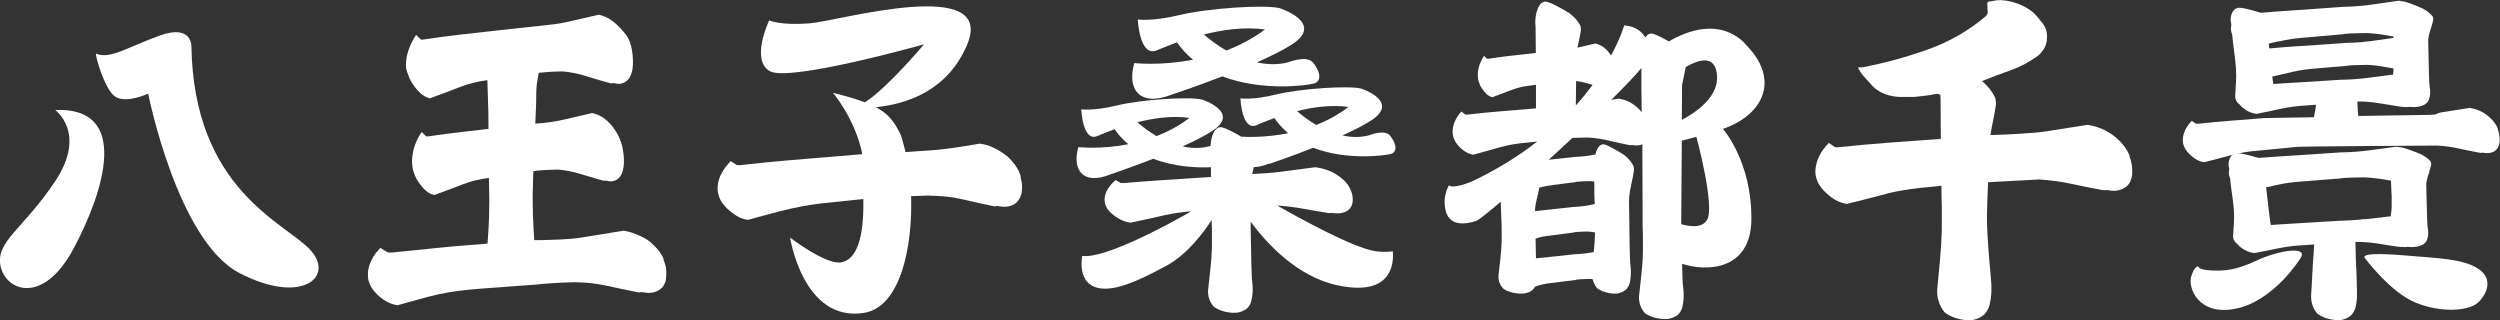
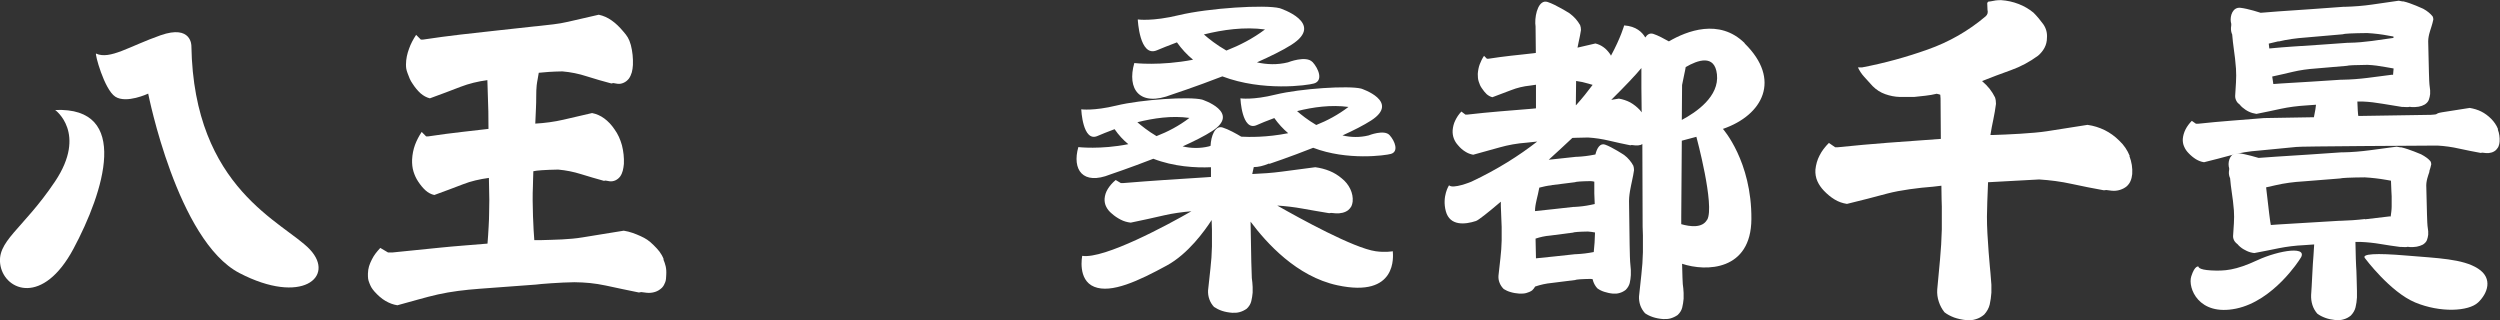
<svg xmlns="http://www.w3.org/2000/svg" id="_レイヤー_2" data-name="レイヤー 2" viewBox="0 0 180 23.06">
  <rect x="0" y="0" width="180" height="23.06" fill="#333333" stroke="none" />
  <defs>
    <style>
      .cls-1 {
        fill: #fff;
      }
    </style>
  </defs>
  <g id="_レイヤー_1-2" data-name="レイヤー 1">
    <g>
      <g>
        <path class="cls-1" d="M153.34,11.23c-.17-.42-.41-.78-.75-1.1-.32-.32-.67-.57-1.05-.76-.39-.19-.8-.32-1.24-.38-1.01.16-1.99.31-2.93.46-.95.15-2.86.24-3.89.27h-.17s0,0,0,0c.06-.38.13-.75.21-1.12.08-.37.14-.75.19-1.12,0-.17-.02-.33-.07-.47-.11-.22-.24-.43-.39-.62-.15-.19-.33-.37-.53-.54v-.02c.68-.27,1.37-.53,2.07-.78.7-.25,1.35-.6,1.95-1.04.2-.17.36-.37.47-.58.11-.21.17-.45.17-.7.03-.36-.06-.69-.26-.98-.21-.29-.44-.57-.71-.84-.33-.27-.69-.48-1.09-.63-.39-.15-.8-.24-1.23-.27-.14,0-.28,0-.4.02-.13.02-.25.04-.38.07h-.02l-.14.02-.07.09.02.5c.05.19,0,.35-.14.47-1.23,1.04-2.62,1.84-4.18,2.39-1.55.55-3.12.98-4.7,1.28h-.31c.11.24.26.47.46.69.2.22.4.44.6.66.27.27.57.46.91.58.34.12.69.19,1.05.2h1.02c.27-.03.54-.06.83-.09.28-.03.55-.08.8-.14.09.02.18.04.26.07l.02.28.02,2.9-3.85.28c-1.14.09-2.32.19-3.55.32h-.21l-.45-.31c-.28.28-.51.58-.67.9-.17.32-.26.66-.3,1.02-.02.3.03.58.14.83.11.25.27.48.47.69.24.25.49.46.77.63.28.17.57.27.89.32,1.03-.25,2-.5,2.92-.75.92-.24,2.22-.41,3.29-.49,0,0,.22-.03.59-.07.01.75.02,1.37.03,1.49v1.66c-.02.73-.06,1.45-.13,2.18-.07.73-.14,1.44-.2,2.15-.02.3.02.59.11.86.09.28.22.53.41.77.2.16.44.28.7.38.26.09.56.16.89.19.24.02.46,0,.67-.07.21-.06.41-.17.6-.33.2-.22.34-.47.4-.73.06-.27.1-.55.12-.85v-.57c-.02-.3-.04-.59-.07-.88,0,0-.26-2.6-.25-4.02,0-.53.04-1.49.08-2.48,1.9-.1,3.68-.2,3.68-.2.79.05,1.57.15,2.34.32.77.17,1.55.32,2.32.46l.17-.02.4.05c.2.02.4,0,.59-.06.19-.06.36-.15.5-.27.13-.13.22-.26.27-.4.06-.14.09-.3.11-.47.03-.44-.04-.87-.2-1.29Z" />
        <g>
          <path class="cls-1" d="M174.91,12.33c.06-.16.1-.33.14-.5,0-.08-.02-.15-.05-.21-.08-.1-.18-.19-.29-.27-.11-.08-.24-.16-.39-.24,0,0-.88-.38-1.42-.5-.03,0-.06,0-.08,0-.09-.02-.17-.04-.26-.05-.67.09-1.31.18-1.94.26-.62.08-1.27.14-1.95.15h-.11l-2.34.16c-.81.05-1.59.1-2.34.15-.41.03-.83.06-1.26.09,0,0,0,0,0,0,0,0-.91-.28-1.46-.34-.55-.06-.76.53-.69.96l.03.12v.1c0,.05-.02.1-.02.16-.01.17.02.32.09.47,0,0,0,0,0,.02l.05.49.1.74.05.36.07.7c.02.31.02.62,0,.93-.02.31-.04.62-.06.93,0,.13.04.25.11.36.05.08.13.15.22.22.05.07.12.13.19.19.14.12.3.21.47.29.17.08.35.13.54.15.62-.12,1.21-.23,1.77-.35.56-.11,1.17-.19,1.82-.22l.72-.05c-.02.27-.03.54-.05.8-.06.6-.12,2.25-.17,2.84-.01.25.02.48.09.71.07.23.19.44.35.63.17.13.37.23.59.31.22.08.47.13.75.16.2.01.39,0,.57-.06.18-.05.35-.14.51-.27.17-.18.29-.38.34-.6.05-.22.09-.46.1-.7v-.47c-.01-.25-.03-1.55-.06-1.78-.01-.13-.03-.71-.05-1.75.13,0,.25,0,.39,0,.48.02.95.07,1.42.15.47.08.94.15,1.41.21h.1s.24.01.24.01c.07,0,.14,0,.21-.02.06,0,.1.02.16.02.17,0,.34,0,.49-.03.16-.03.3-.08.44-.15.15-.1.25-.21.29-.33.05-.12.07-.25.09-.38v-.25c-.01-.13-.03-.26-.05-.39-.02-.13-.05-1.1-.09-2.92,0-.22.07-.48.07-.48.05-.17.1-.34.16-.5ZM170.28,15.77c-.57.07-1.17.11-1.8.13h-.1l-2.16.13c-.75.04-1.47.09-2.16.13-.18.01-.37.02-.56.04-.04-.14-.15-1.04-.34-2.71.24-.05.48-.11.71-.16.61-.14,1.27-.23,1.97-.27l2.64-.21c.12-.04.72-.07,1.78-.08.52.03,1.04.09,1.55.18.11.02.22.04.34.06l.03.74.02.38v.74c0,.24-.04.48-.07.72-.03,0-.05,0-.07-.01-.61.07-1.21.14-1.78.21Z" />
          <path class="cls-1" d="M179.86,9.3c-.11-.28-.28-.53-.5-.75-.21-.21-.45-.39-.71-.52-.26-.13-.54-.21-.83-.26-.68.11-1.33.21-1.97.31-.63.1-.16.16-.85.19h-.11l-5.09.08s-.01-.09-.02-.13c-.01-.07-.03-.38-.05-.91.13,0,.25,0,.39,0,.48.02.95.08,1.42.16.47.08.94.16,1.41.23h.1s.24.01.24.01c.07,0,.14,0,.21-.02.06,0,.1.02.16.02.17,0,.34,0,.49-.03.16-.03.3-.08.44-.16.15-.1.25-.22.29-.35.05-.13.07-.26.09-.4v-.27c-.01-.14-.03-.28-.05-.42-.02-.13-.05-1.17-.09-3.11,0-.24.07-.51.07-.51.05-.18.1-.36.16-.53.06-.18.1-.35.14-.53,0-.08-.02-.16-.05-.22-.08-.1-.18-.2-.29-.29-.11-.09-.24-.18-.39-.26,0,0-.88-.41-1.42-.53-.03,0-.06,0-.08,0-.09-.02-.17-.04-.26-.05-.67.09-1.31.19-1.94.28-.62.09-1.27.14-1.95.16h-.11l-2.34.17c-.81.06-1.59.11-2.34.16-.41.03-.83.06-1.26.1,0,0,0,0,0,0,0,0-.91-.3-1.46-.36-.55-.06-.76.57-.69,1.02l.03.13v.11c0,.06-.02.11-.02.17-.01.18.02.35.09.5,0,0,0,.01,0,.02l.05.52.1.78.05.38.07.75c.02.33.02.66,0,.99-.02.33-.04.66-.06.99,0,.14.04.26.11.38.05.09.13.16.22.23.05.07.12.14.19.2.14.12.3.23.47.31.17.08.35.13.54.16.62-.12,1.21-.25,1.77-.37.56-.12,1.17-.2,1.82-.24l.7-.05c-.01.11-.02.21-.04.32-.04.19-.07.39-.11.58l-3.59.06c-.82.06-1.62.13-2.38.19-.76.06-1.55.13-2.38.22h-.14l-.3-.21c-.19.19-.34.4-.45.61-.11.22-.18.45-.2.69-.01.2.02.39.1.56.07.17.18.33.32.47.16.17.33.31.52.43.18.11.38.19.59.22.69-.17,1.34-.34,1.96-.51.62-.17,1.29-.28,2-.33l2.68-.26c.13-.05,9.08-.09,10.16-.1.53.03,1.05.1,1.57.22.52.11,1.04.22,1.55.31l.11-.02.27.03c.14.01.27,0,.4-.04.13-.04.24-.1.33-.19.08-.09.15-.18.18-.27.04-.1.06-.2.07-.32.02-.3-.02-.59-.13-.88ZM164.05,2.99c.61-.15,1.27-.24,1.97-.29l2.64-.23c.12-.05.72-.08,1.78-.09.52.03,1.04.09,1.55.19.11.02.22.04.34.06v.1c-.53.07-1.05.15-1.56.22-.53.07-1.07.12-1.64.13h-.09l-1.97.14c-.68.05-1.34.09-1.97.13-.55.04-1.12.08-1.71.14-.01-.11-.02-.22-.04-.35.24-.06.48-.11.71-.17ZM164.24,6.01c-.18.01-.37.03-.56.04-.01-.06-.04-.24-.08-.54.52-.11,1.02-.23,1.49-.34.51-.12,1.07-.2,1.66-.24l2.22-.19c.11-.04.61-.06,1.5-.07.44.02.87.08,1.3.16.19.04.38.07.57.1-.01.15-.02.3-.04.46-.03,0-.05-.01-.07-.01-.61.08-1.21.15-1.78.23-.57.07-1.17.12-1.8.13h-.1l-2.16.14c-.75.05-1.47.09-2.16.13Z" />
          <path class="cls-1" d="M165.57,18.69s-1.87,2.97-4.57,3.53c-2.71.56-3.49-1.5-3.23-2.32s.52-.71.52-.71c0,0-.05.23.91.28s1.75,0,3.32-.73c1.57-.73,3.85-1.09,3.05-.05Z" />
          <path class="cls-1" d="M170.27,18.58s1.82,2.45,3.63,3.2,3.84.64,4.52,0,1.1-1.73,0-2.44-2.92-.75-5.15-.94c-2.23-.19-3.23-.12-3,.18Z" />
        </g>
        <g>
          <path class="cls-1" d="M94.5,4.47c-.46-.5-1.77.02-1.77.02-.77.19-1.52.16-2.23,0,.96-.43,1.85-.86,2.49-1.27,2.46-1.57-.85-2.63-.85-2.63-1.06-.27-5.12-.01-7.25.5-1.94.47-2.97.31-2.97.31,0,0,.12,2.76,1.38,2.22.34-.14.84-.35,1.44-.57.34.48.73.9,1.16,1.25-2.37.46-4.23.24-4.23.24-.54,1.87.36,3.19,2.7,2.27,0,0,1.68-.55,3.64-1.31,2.89,1.1,6.14.65,6.6.51.67-.2.34-1.06-.12-1.56ZM86.68,2.48c1.36-.34,2.92-.56,4.4-.36-.89.67-1.84,1.15-2.78,1.52-.72-.41-1.28-.86-1.62-1.16Z" />
          <path class="cls-1" d="M91.39,11.8s1.47-.49,3.16-1.16c2.45.94,5.21.55,5.6.44.57-.17.29-.92-.1-1.35-.39-.43-1.51.02-1.51.02-.65.16-1.28.14-1.88,0,.8-.36,1.54-.74,2.07-1.08,2.1-1.37-.72-2.29-.72-2.29-.91-.23-4.35-.01-6.17.43-1.65.41-2.53.27-2.53.27,0,0,.1,2.4,1.17,1.93.3-.13.74-.32,1.27-.51.3.42.63.78,1,1.09-1.55.31-2.84.28-3.38.25-.33-.2-.92-.53-1.34-.66-.55-.17-.84.62-.87,1.32-.07.02-.12.04-.12.04-.65.16-1.29.14-1.89,0,.82-.37,1.58-.75,2.12-1.1,2.1-1.36-.72-2.27-.72-2.27-.91-.23-4.35-.01-6.17.43-1.65.4-2.53.27-2.53.27,0,0,.1,2.39,1.17,1.92.29-.12.71-.3,1.23-.49.29.42.62.78.99,1.08-2.01.4-3.6.21-3.6.21-.46,1.62.31,2.77,2.3,1.97,0,0,1.43-.48,3.1-1.13,1.47.57,3.04.66,4.15.61v.7s-.43.03-.43.03c-1.02.07-2,.13-2.94.19-.94.06-1.92.14-2.94.22h-.18l-.37-.22c-.24.2-.42.41-.56.63-.14.22-.22.46-.24.72-.01.21.03.41.12.58.09.18.22.34.39.48.2.18.41.32.64.44.23.12.47.19.73.22.85-.18,1.66-.35,2.42-.53.61-.14,1.26-.23,1.95-.29-1.68.97-6.29,3.46-7.86,3.21,0,0-.36,1.74.87,2.23,1.22.49,3.18-.42,5.23-1.54,1.52-.83,2.71-2.48,3.22-3.27v.08s.02.62.02.62v1.21c-.01.53-.05,1.06-.11,1.59-.06.53-.11,1.05-.17,1.57-.01.22.02.43.09.63.07.2.18.39.34.56.17.11.36.21.57.28.21.07.46.12.73.14.19.01.38,0,.55-.05.18-.05.34-.13.5-.24.17-.16.28-.34.33-.54.05-.2.08-.4.1-.62v-.41c-.01-.22-.03-.43-.06-.64-.02-.19-.05-1.55-.09-4.06,1.15,1.54,3.32,3.95,6.25,4.58,4.36.94,4.01-2.15,3.99-2.45,0,0-.54.1-1.23,0-1.58-.22-5.49-2.38-7.09-3.29.61.04,1.22.11,1.82.22.64.12,1.28.22,1.92.33l.14-.02.33.03c.17.01.33,0,.49-.04.16-.04.29-.1.41-.19.1-.09.18-.18.23-.28.05-.1.07-.21.09-.33.03-.31-.03-.61-.17-.91-.14-.29-.34-.55-.62-.77-.26-.22-.55-.4-.87-.53-.32-.13-.66-.22-1.03-.27-.84.11-1.65.22-2.43.32-.68.09-1.38.14-2.11.17.03-.17.07-.34.11-.5.32,0,.68-.08,1.11-.26ZM93.39,8c1.15-.29,2.45-.47,3.7-.3-.75.57-1.54.99-2.32,1.3-.61-.36-1.09-.74-1.38-1ZM81.89,8.8c1.16-.29,2.48-.49,3.75-.31-.76.58-1.57,1-2.37,1.31-.61-.36-1.09-.75-1.38-1Z" />
        </g>
        <path class="cls-1" d="M125.61,3.1c-1.82-1.79-4.17-.87-5.45-.12-.34-.19-.78-.43-1.12-.54-.25-.08-.44.04-.58.26-.22-.38-.65-.81-1.52-.87,0,0-.24.87-.95,2.18-.02-.04-.04-.08-.06-.11-.15-.21-.31-.39-.49-.51-.18-.13-.37-.21-.57-.26-.44.1-.87.2-1.29.3.03-.15.06-.3.09-.44.06-.27.12-.55.16-.83,0-.13-.02-.24-.06-.35-.09-.16-.2-.31-.32-.45-.12-.14-.27-.27-.44-.4,0,0-.99-.63-1.59-.82-.6-.19-.9.79-.88,1.54l.02.21.02,1.92-.14.02c-.57.06-1.11.13-1.64.18-.52.06-1.07.13-1.64.22h-.1l-.21-.21c-.13.19-.23.4-.31.61-.08.21-.12.44-.14.69,0,.2.01.39.07.56.05.17.12.33.22.47.11.17.23.31.35.43.13.11.26.18.41.22.47-.17.92-.34,1.35-.51.43-.17.89-.28,1.38-.33l.41-.06v1.7s-.3.03-.3.03c-.8.07-1.58.13-2.32.19-.74.06-1.51.14-2.32.23h-.14l-.29-.22c-.19.2-.33.41-.44.64-.11.22-.17.46-.19.72-.01.21.02.41.09.59.07.18.17.34.31.49.15.18.32.33.5.44.18.12.37.19.58.23.67-.18,1.31-.36,1.91-.53.6-.17,1.25-.29,1.95-.34l.75-.08c-1.31,1.02-2.87,2.01-4.74,2.89,0,0-1.32.55-1.61.26,0,0-.52.79-.23,1.87.29,1.07,1.38.96,2.17.7.18-.06.85-.59,1.79-1.39v.3s.04,1.02.04,1.02l.02.5v.97c-.01.43-.04.85-.09,1.28-.05.43-.1.85-.14,1.26-.01.18.01.34.08.51.06.16.16.31.3.45.15.09.31.17.5.22.19.06.4.09.63.11.17,0,.33,0,.48-.04.15-.04.3-.1.43-.19.1-.09.16-.18.22-.28.38-.13.78-.22,1.21-.26l1.67-.21c.08-.04.45-.07,1.13-.08.04,0,.09.01.13.02.01.05.02.1.04.15.06.18.16.36.3.51.15.11.31.19.5.25.19.06.4.11.63.13.17.01.33,0,.48-.05.15-.04.3-.12.43-.22.15-.15.24-.31.29-.49.04-.18.07-.37.08-.57v-.38c-.01-.2-.03-.4-.05-.58-.02-.19-.05-1.65-.08-4.38,0-.33.07-.72.07-.72.04-.25.1-.5.15-.75.06-.25.1-.5.14-.75,0-.12-.02-.22-.05-.32-.08-.15-.17-.28-.28-.41-.11-.13-.23-.25-.38-.36,0,0-.86-.57-1.38-.75-.35-.12-.58.25-.69.71-.03,0-.07.01-.1.02-.4.08-.81.13-1.23.15h-.07l-1.48.16c-.17.02-.32.03-.48.05.56-.51,1.14-1.04,1.7-1.57.08,0,.16,0,.25-.01,0,.08,0,.08,0,0,.25,0,.54-.01.88-.02.51.03,1.02.11,1.53.23.5.12,1.01.23,1.51.33l.11-.02.26.03c.13.01.26,0,.39-.04.04-.01.07-.05.11-.06l.02,5.94.02.63v1.22c-.01.53-.05,1.07-.11,1.6-.06.53-.11,1.06-.17,1.58-.01.22.02.43.09.64.07.2.18.39.34.57.17.12.36.21.57.28.21.07.46.12.73.14.19.01.38,0,.55-.05.17-.05.34-.13.5-.24.17-.16.28-.34.33-.54.05-.2.08-.41.1-.63v-.42c-.01-.22-.03-.44-.06-.64-.01-.11-.03-.6-.05-1.46,1.73.58,4.97.51,4.99-3.22.03-4.16-2.05-6.49-2.05-6.49,2.9-1,4.21-3.56,1.57-6.15ZM114.84,16.74v.03c-.01.46-.04.92-.09,1.38,0,0-.02,0-.02,0-.4.08-.81.13-1.23.15h-.07l-1.48.16c-.47.05-.92.09-1.36.14,0-.32-.02-.8-.03-1.42.33-.11.68-.19,1.06-.22l1.62-.21c.08-.04.44-.07,1.09-.08.18.01.35.04.52.07ZM111.72,13.33l1.67-.21c.08-.04.45-.07,1.13-.08.09,0,.18.02.27.04v.85s.03.76.03.76c-.09.02-.19.04-.28.06-.38.08-.78.13-1.2.15h-.07l-1.44.16c-.45.05-.88.09-1.31.14,0-.27.06-.55.06-.55.04-.22.1-.44.15-.66.04-.16.07-.32.1-.48.28-.07.57-.14.88-.17ZM113.48,7.57s-.01,0-.02,0c0-.58.01-1.19.02-1.74.3.04.59.1.88.19.1.03.2.06.31.09-.35.47-.74.96-1.19,1.46ZM118.06,7.91c-.21-.22-.44-.4-.69-.54-.25-.13-.52-.22-.81-.27-.19.03-.36.06-.55.09.98-.97,1.76-1.79,2.17-2.29v1.43s.02,1.76.02,1.76c-.05-.06-.09-.13-.14-.18ZM122.91,15.82c-.34.62-1.23.5-1.86.32,0-.18,0-.35,0-.54s.02-2.97.04-5.47l1.05-.28s1.34,4.96.78,5.97ZM121.09,8.65c.01-1.44.02-2.53.02-2.53.05-.28.11-.55.17-.83.04-.15.06-.3.09-.46.87-.51,2.09-.94,2.25.52.18,1.59-1.48,2.73-2.54,3.29Z" />
      </g>
      <g>
        <path class="cls-1" d="M47.79,18.67c-.18-.45-.39-.68-.73-1.02s-.57-.48-.94-.65c-.4-.18-.77-.32-1.21-.39-1.01.17-2.02.32-2.96.48-.95.16-2,.17-3.02.2h-.17s-.29,0-.29,0c-.06-.68-.16-2.66-.1-3.87.01-.27.01-.65.03-1.09.24-.06.82-.1,1.79-.12.56.05,1.11.16,1.65.33.55.17,1.09.33,1.64.48l.12-.02.28.05c.14.02.28,0,.42-.06.13-.06.25-.15.35-.28.09-.13.15-.27.19-.42.04-.15.06-.31.08-.49.02-.46-.03-.9-.14-1.34-.12-.43-.29-.81-.53-1.14-.22-.33-.47-.59-.74-.79-.27-.2-.57-.33-.88-.39-.71.16-1.4.32-2.07.48-.65.15-1.32.24-2.02.28.03-.67.05-1.14.05-1.14.03-.45,0-1.2.05-1.61.03-.3.11-.6.15-.91.34-.04.98-.09,1.7-.1.6.05,1.19.17,1.77.36.58.18,1.17.36,1.76.51l.13-.03.3.05c.16.02.3,0,.45-.07.14-.06.27-.16.38-.3.1-.14.16-.29.21-.45.04-.16.07-.33.08-.53.02-.49-.03-.97-.15-1.44-.13-.47-.28-.67-.54-.97-.27-.32-.53-.58-.83-.79-.29-.21-.61-.35-.94-.42-.76.18-1.5.35-2.22.51-.72.17-1.33.21-2.18.31l-.22.02-2.65.29c-.93.11-1.83.21-2.69.3-.86.1-1.76.22-2.69.36h-.16l-.34-.34c-.21.32-.39.65-.51,1-.13.35-.22.73-.22,1.13,0,.25.02.37.11.62.1.28.2.54.36.76.18.28.37.51.58.7.21.18.43.3.67.36.78-.28,1.51-.56,2.21-.83.6-.23,1.25-.39,1.93-.48l.07,2.26s0,.54.01,1.25c-.63.07-1.24.14-1.83.21-.8.09-1.64.2-2.51.33h-.15l-.32-.32c-.2.3-.36.61-.48.93-.12.33-.19.68-.21,1.06-.01.31.02.6.1.86.08.26.19.5.33.71.17.26.35.48.54.65.19.17.4.28.63.33.72-.26,1.41-.52,2.06-.77.58-.23,1.21-.37,1.87-.46l.03,1.59c-.02.7,0,1.16-.05,1.94-.02.32-.05.89-.08,1.2-1.16.1-2.34.18-3.4.29-1.12.11-2.18.22-3.46.35h-.3s-.56-.33-.56-.33c-.28.31-.44.5-.61.84-.17.34-.27.61-.28,1.01,0,.33,0,.43.12.72.09.22.15.34.35.57.24.27.52.52.8.68s.54.26.85.31c1.02-.27,1.98-.57,2.92-.78s1.94-.33,3.01-.41l4.05-.3c.23-.04,1.81-.16,2.76-.17.81.01,1.46.07,2.27.24s1.61.35,2.38.5l.17-.03.4.05c.2.02.4,0,.59-.06.19-.06.35-.16.5-.3.13-.14.18-.26.24-.41.06-.15.06-.34.07-.53.03-.48-.07-.77-.21-1.11Z" />
-         <path class="cls-1" d="M73.5,12.73c-.12-.46-.34-.79-.69-1.19-.31-.36-.73-.62-1.12-.83-.4-.21-.7-.3-1.15-.37-1.03.18-2.11.36-3.08.45-.63.06-1.61.1-2.26.16-.1-.35-.27-1.11-.38-1.32-.47-.93-.91-1.47-1.76-1.91,2.2-.23,5.14-1.15,6.56-4.47,2.16-5.05-9.22-1.74-11.32-1.57-2.1.17-2.92-.21-2.92-.21,0,0-1.36,2.84.04,3.65,1.4.81,11.11-1.93,11.11-1.93,0,0-2.65,3.16-4.26,4.18-.89-.35-1.76-.54-2.3-.69,0,0,1.6,1.86,2.12,4.42l-1.55.13c-1.26.11-2.47.21-3.63.3-1.16.1-2.37.22-3.63.36h-.22l-.45-.29c-.29.32-.51.57-.68.92-.17.35-.22.52-.26.92-.02.33.04.56.15.84.11.28.31.49.52.72.22.2.36.33.68.53.29.18.51.25.83.3,1.05-.28,2.11-.59,3.05-.8s1.96-.38,3.06-.47l2.2-.23c.06,2.85-.5,4.37-1.6,4.56s-3.67-1.78-3.67-1.78c0,0,.93,6.09,5.3,5.42,2.69-.41,3.53-4.89,3.41-8.41.27,0,.88-.03,1.21-.04,1.02.03,1.66.08,2.45.26.79.18,1.56.36,2.35.52l.17-.03.39.05c.21.02.44,0,.63-.07s.3-.14.44-.28c.13-.14.2-.28.26-.44.06-.16.08-.34.09-.56,0-.26-.01-.42-.12-.82Z" />
        <g>
          <path class="cls-1" d="M6.92,3.85c-.12-.05.58,2.59,1.38,3.11s2.37-.22,2.37-.22c0,0,2.09,10.59,6.57,12.92,4.48,2.33,6.92.28,5.08-1.69-1.85-1.97-8.37-4.33-8.54-14.66,0,0,.03-1.56-2.22-.77s-3.64,1.77-4.64,1.32Z" />
          <path class="cls-1" d="M3.96,7.91s2.34,1.66,0,5.16C1.62,16.56-.32,17.37.04,19.16c.37,1.79,3.06,2.84,5.25-1.25,2.19-4.09,4.15-10.23-1.33-9.99Z" />
        </g>
      </g>
    </g>
  </g>
</svg>